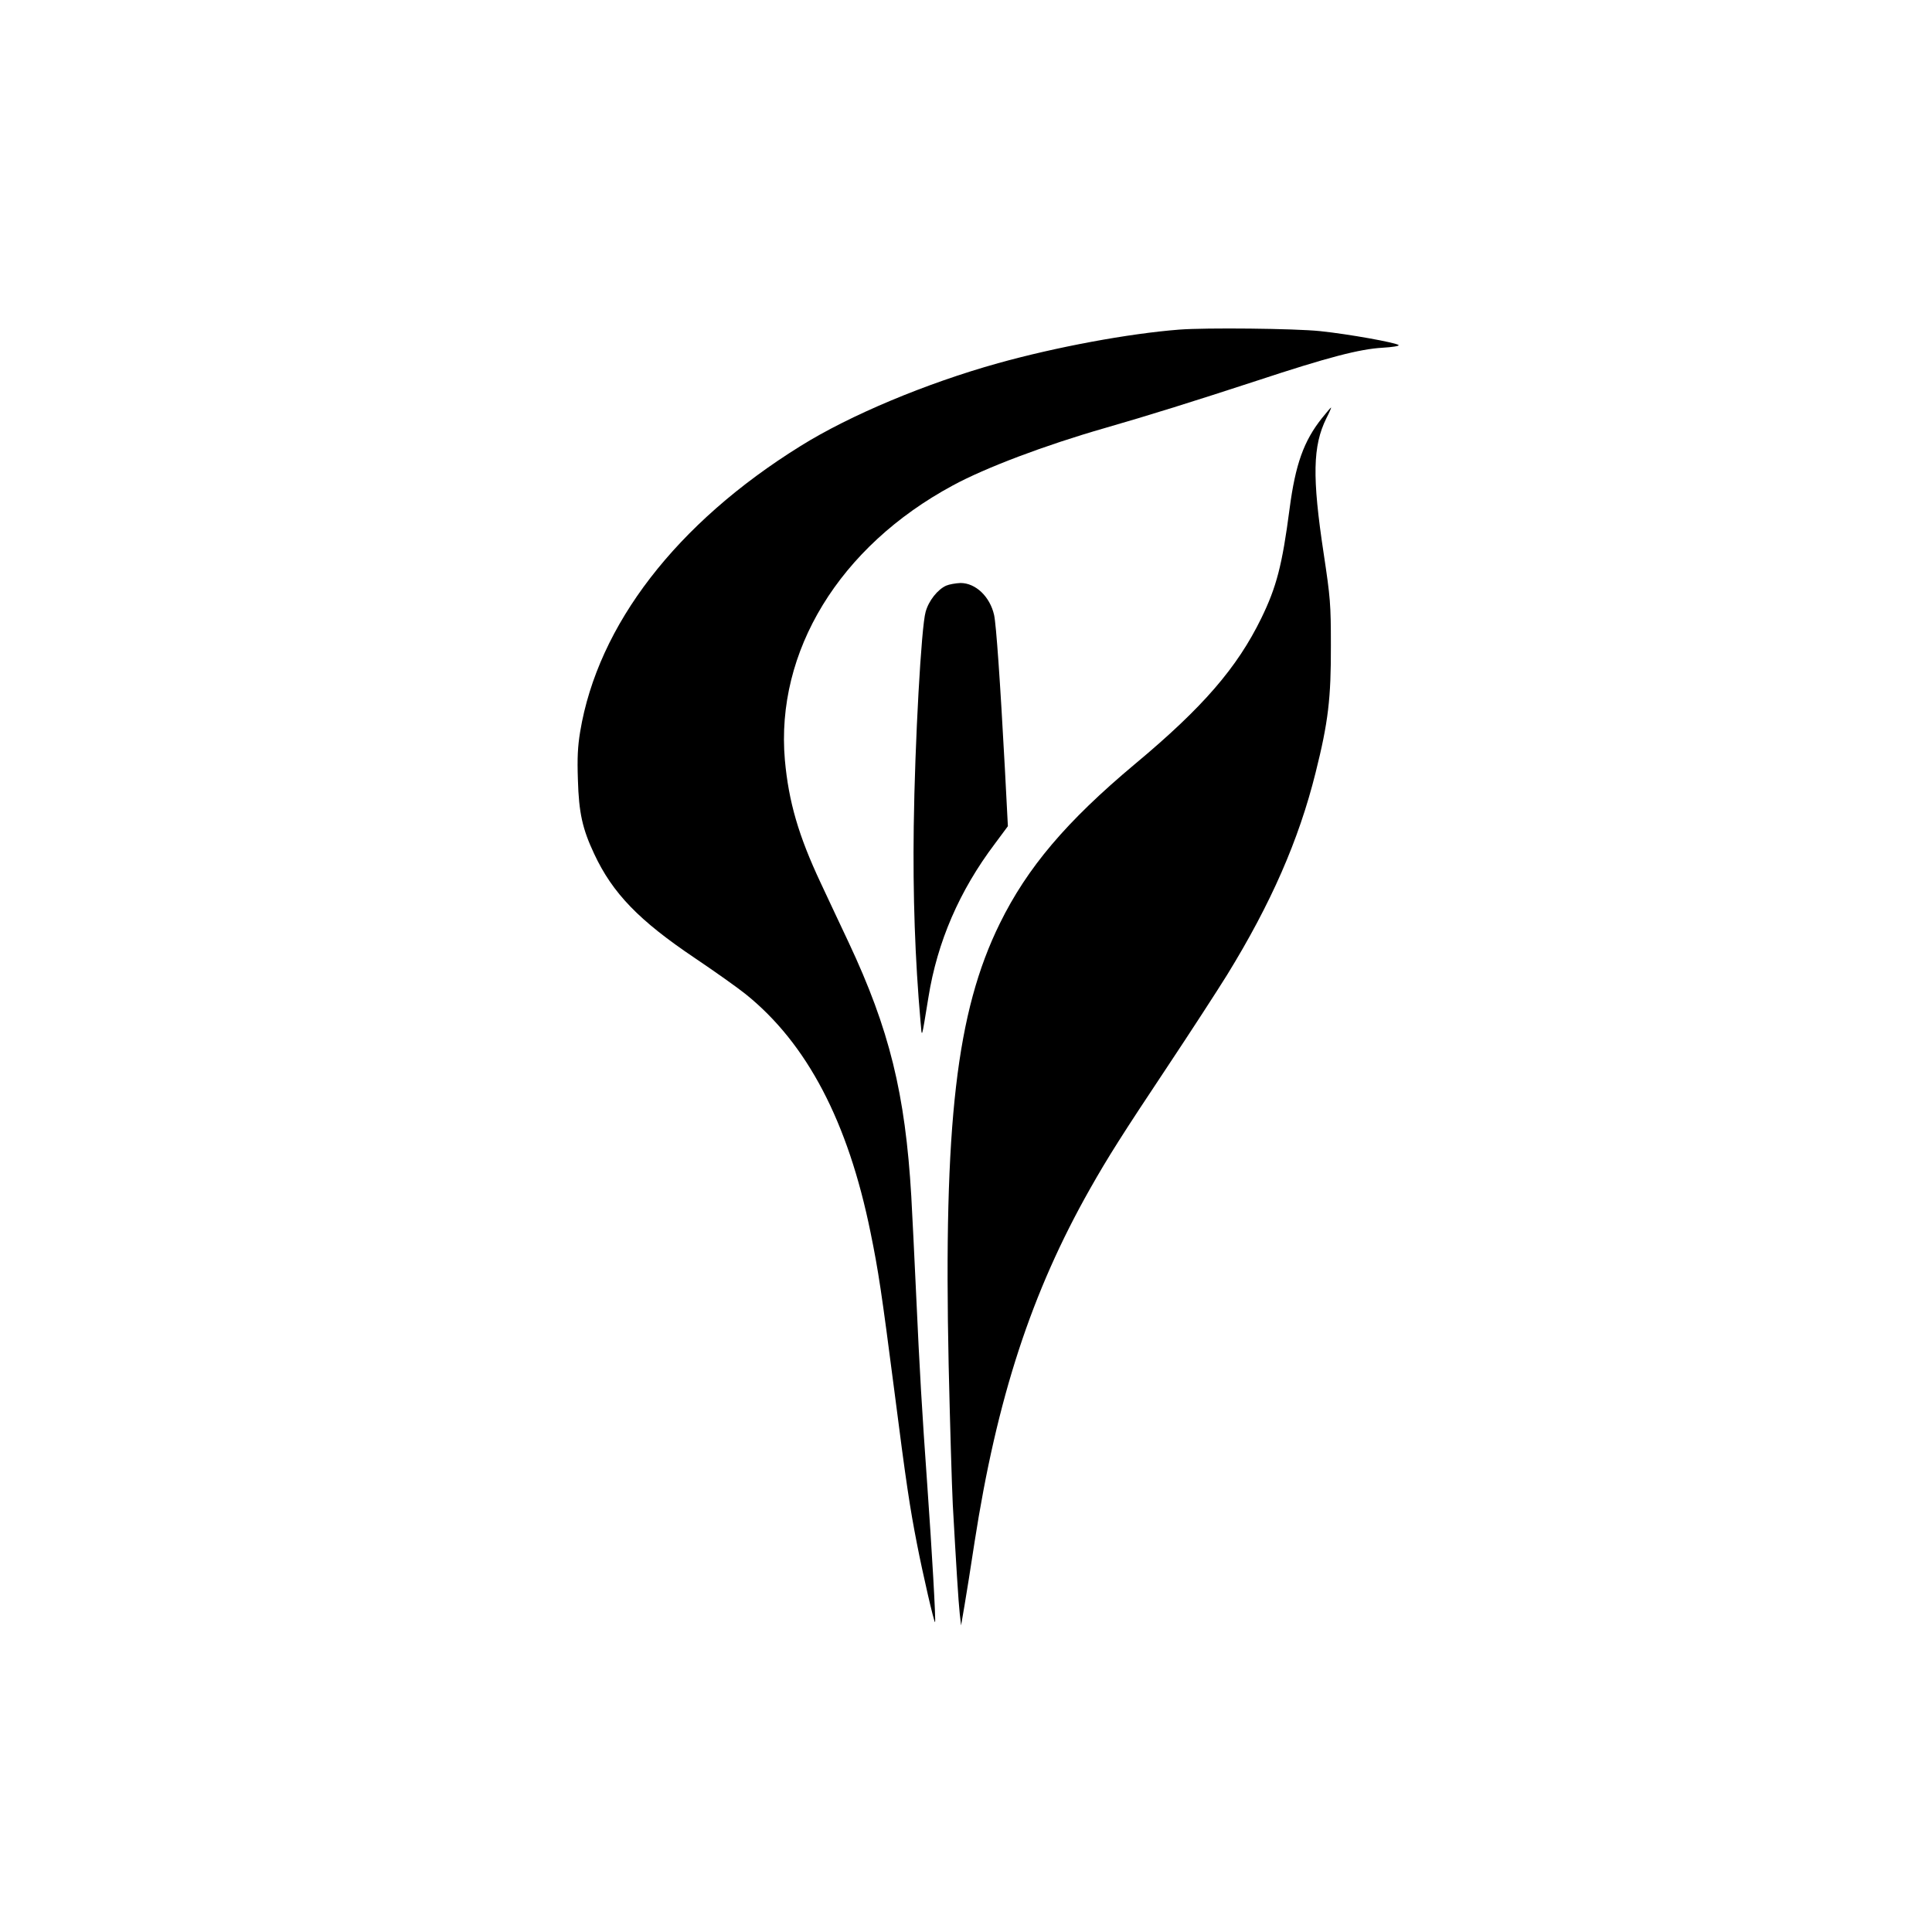
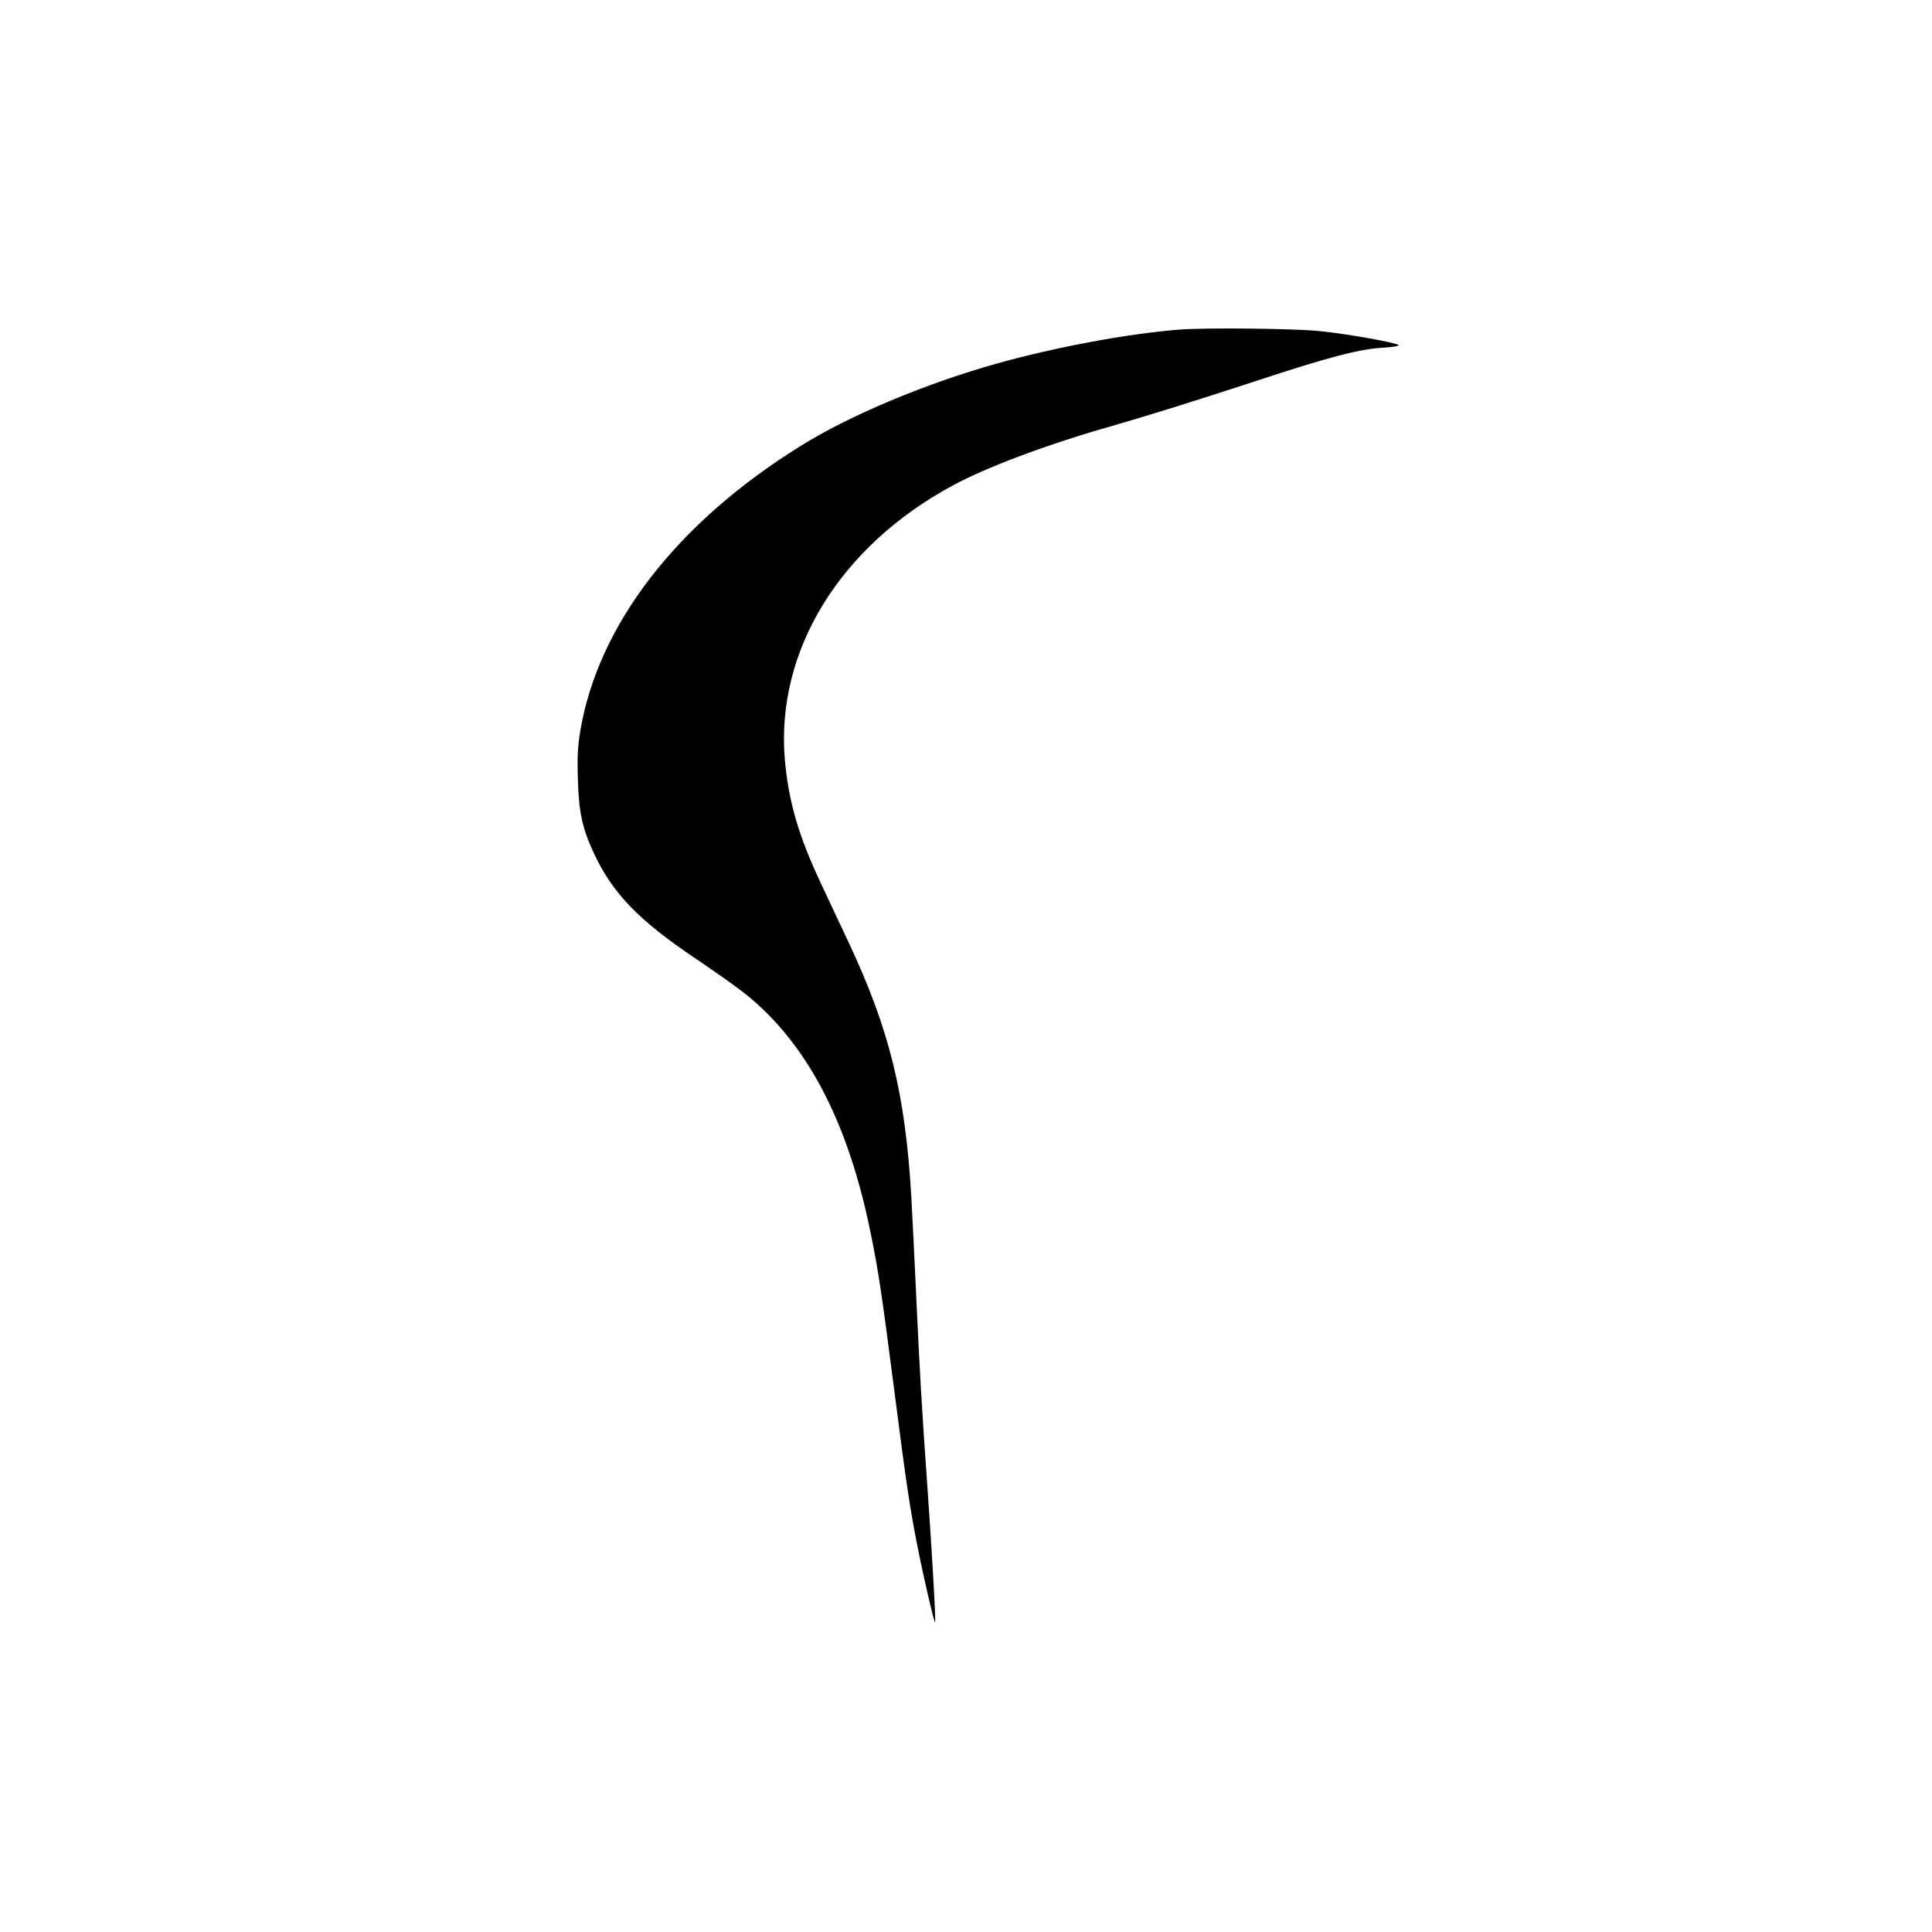
<svg xmlns="http://www.w3.org/2000/svg" version="1.0" width="1024pt" height="1024pt" viewBox="0 0 1024 1024" preserveAspectRatio="xMidYMid meet">
  <g transform="translate(0,1024) scale(0.1,-0.1)" fill="#000000" stroke="none">
    <path d="M6250 8493 c-269 -21 -651 -92 -960 -178 -383 -107 -786 -276 -1047 -439 -657 -408 -1074 -948 -1168 -1514 -13 -79 -16 -139 -12 -255 5 -175 24 -260 86 -392 98 -210 238 -354 534 -553 107 -72 228 -158 269 -191 326 -262 543 -677 662 -1263 42 -205 59 -320 126 -838 63 -493 83 -623 120 -812 31 -160 91 -420 96 -416 5 5 -17 386 -41 723 -29 408 -40 594 -60 1030 -8 182 -20 409 -25 505 -32 544 -116 885 -332 1345 -44 94 -111 235 -148 315 -118 251 -170 431 -190 652 -50 575 289 1131 890 1455 173 94 488 213 805 304 230 66 482 145 803 250 382 126 548 169 670 176 51 3 90 9 85 14 -14 13 -263 58 -416 74 -134 14 -606 19 -747 8z" />
-     <path d="M7006 8023 c-96 -121 -140 -244 -171 -480 -39 -298 -69 -414 -150 -580 -128 -262 -309 -472 -670 -773 -363 -304 -570 -548 -716 -845 -230 -468 -298 -1058 -271 -2336 7 -310 17 -645 22 -744 17 -305 30 -517 37 -580 l7 -60 18 105 c10 58 34 208 53 334 119 767 302 1327 613 1876 94 166 169 285 412 650 119 179 260 396 314 483 232 377 380 714 469 1072 67 267 82 394 81 675 0 219 -3 252 -38 485 -62 408 -58 572 14 718 16 31 27 57 25 57 -2 0 -24 -26 -49 -57z" />
-     <path d="M5015 7136 c-45 -20 -93 -80 -109 -139 -23 -78 -57 -691 -63 -1137 -5 -366 7 -706 36 -1035 8 -90 4 -102 42 130 47 293 164 564 352 813 l69 93 -16 307 c-25 464 -46 762 -57 812 -22 98 -98 170 -178 170 -25 -1 -60 -7 -76 -14z" />
  </g>
</svg>